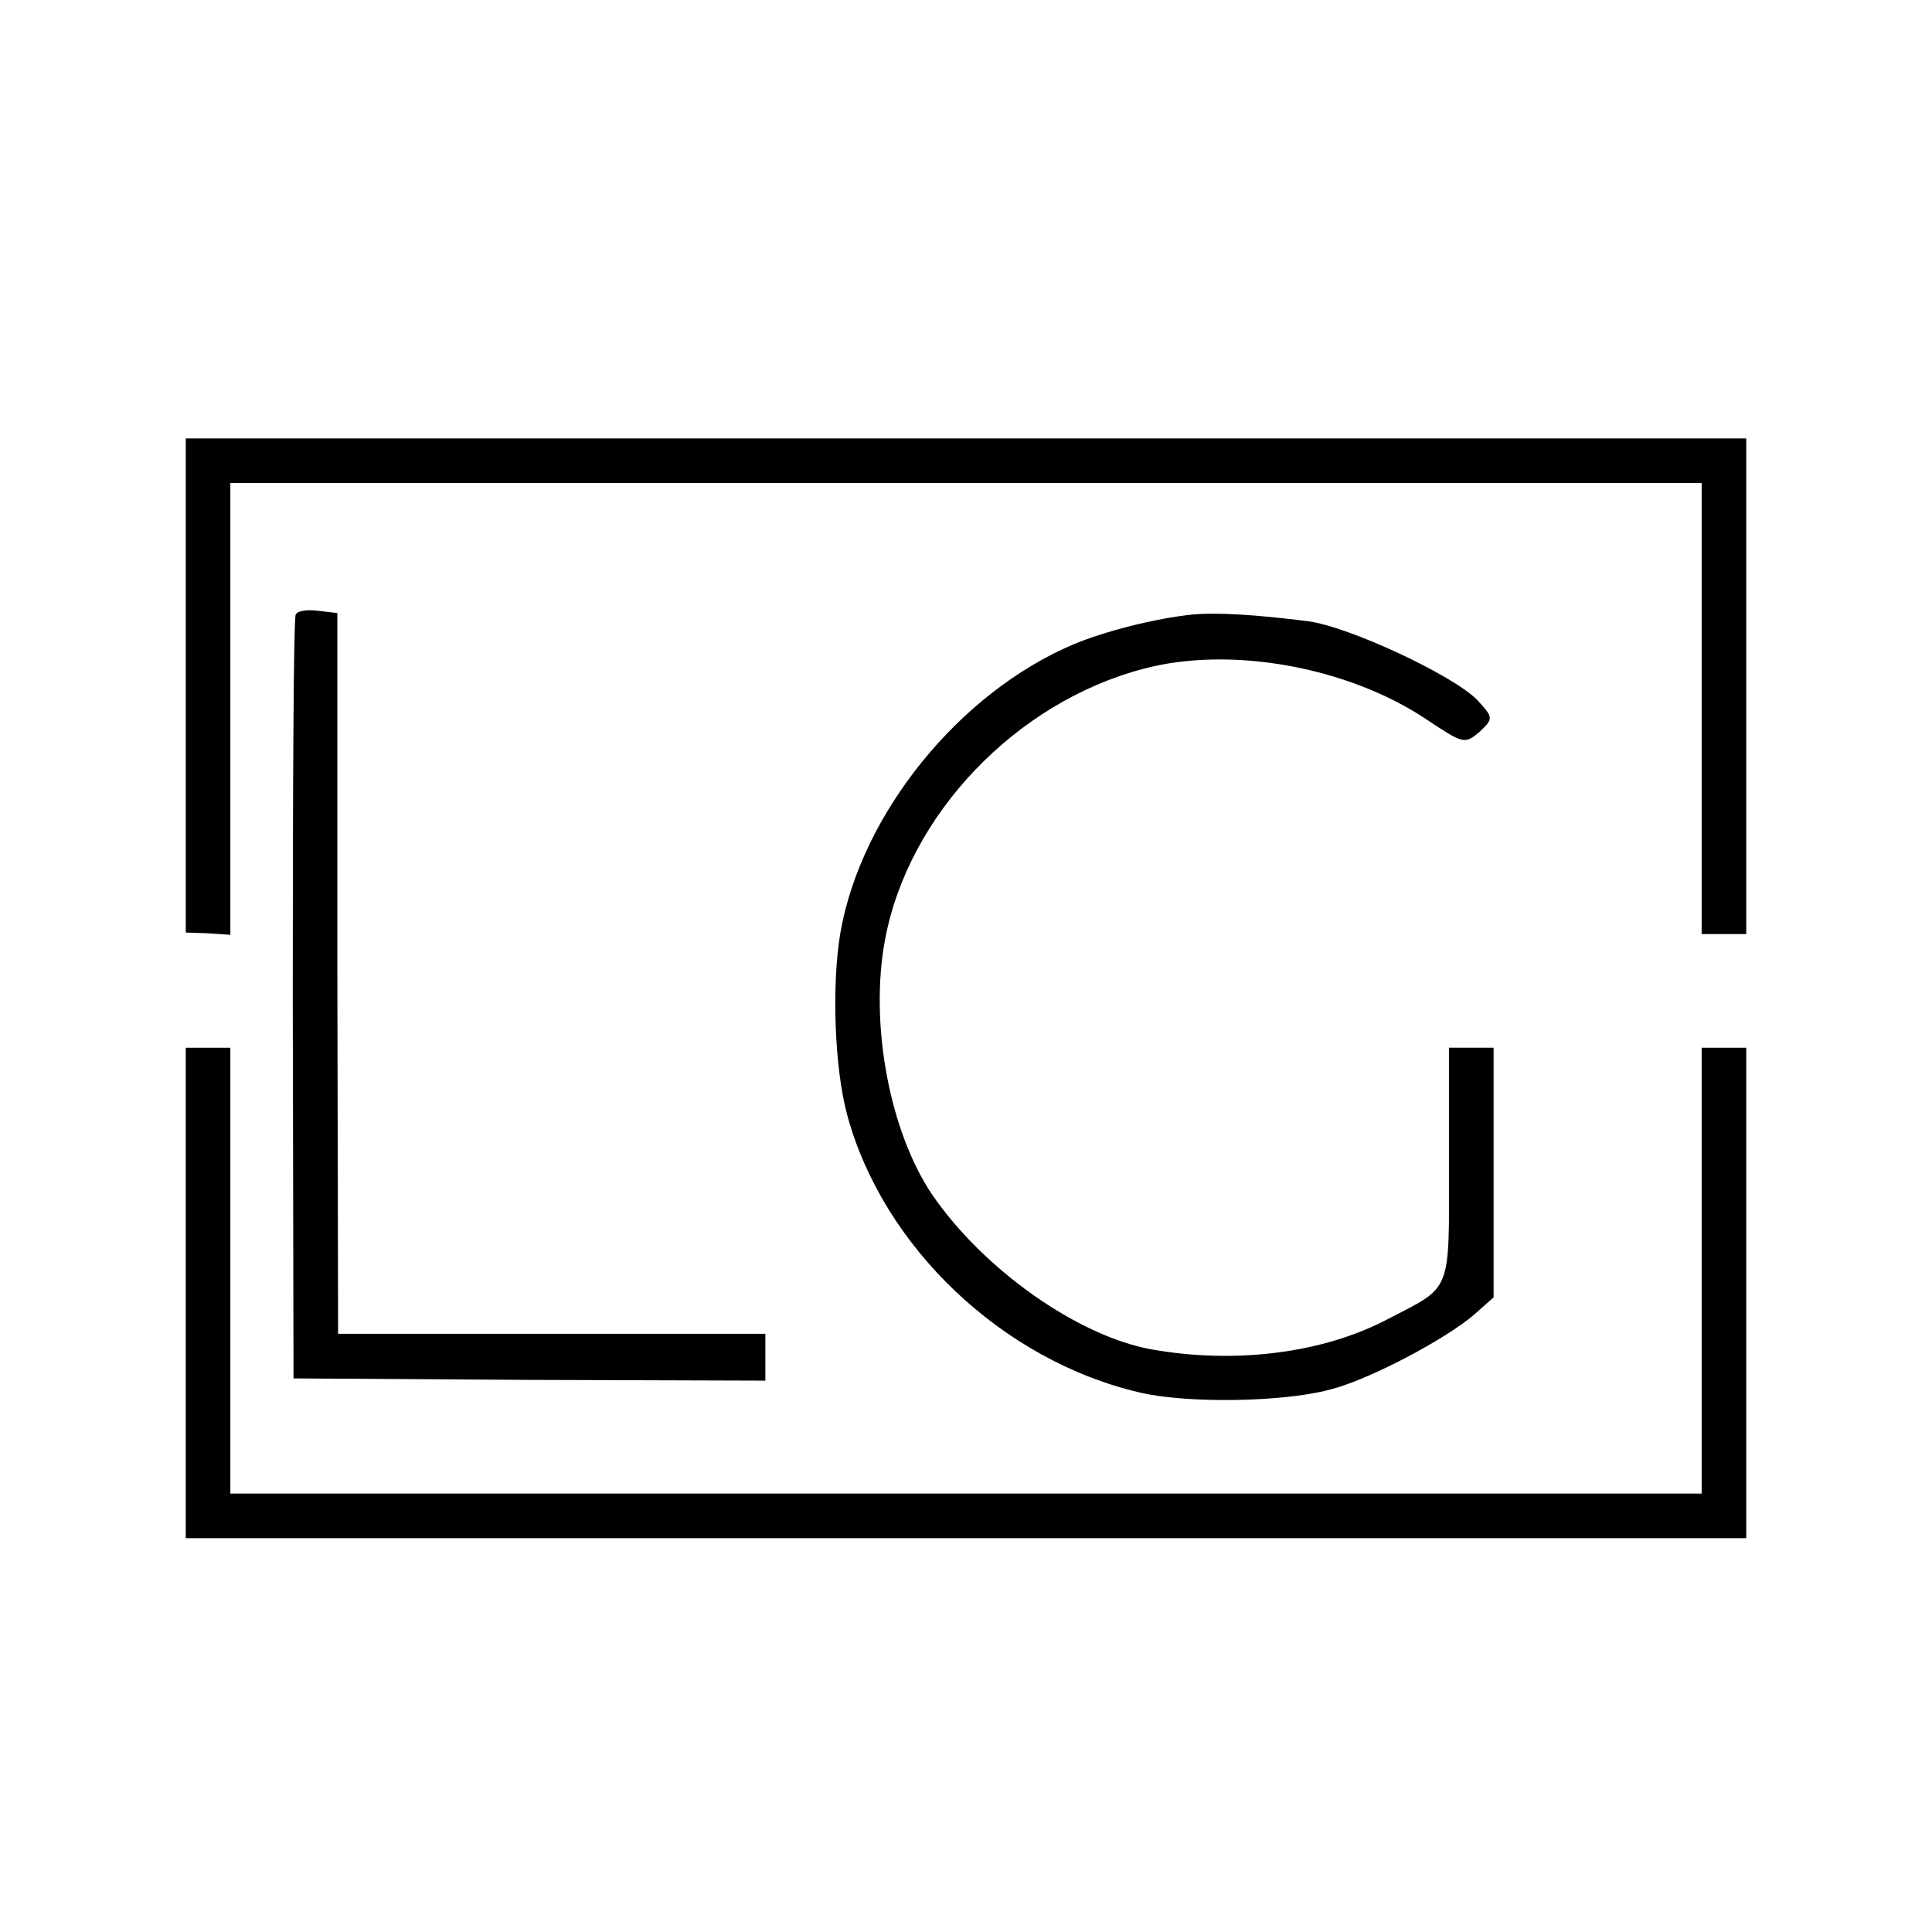
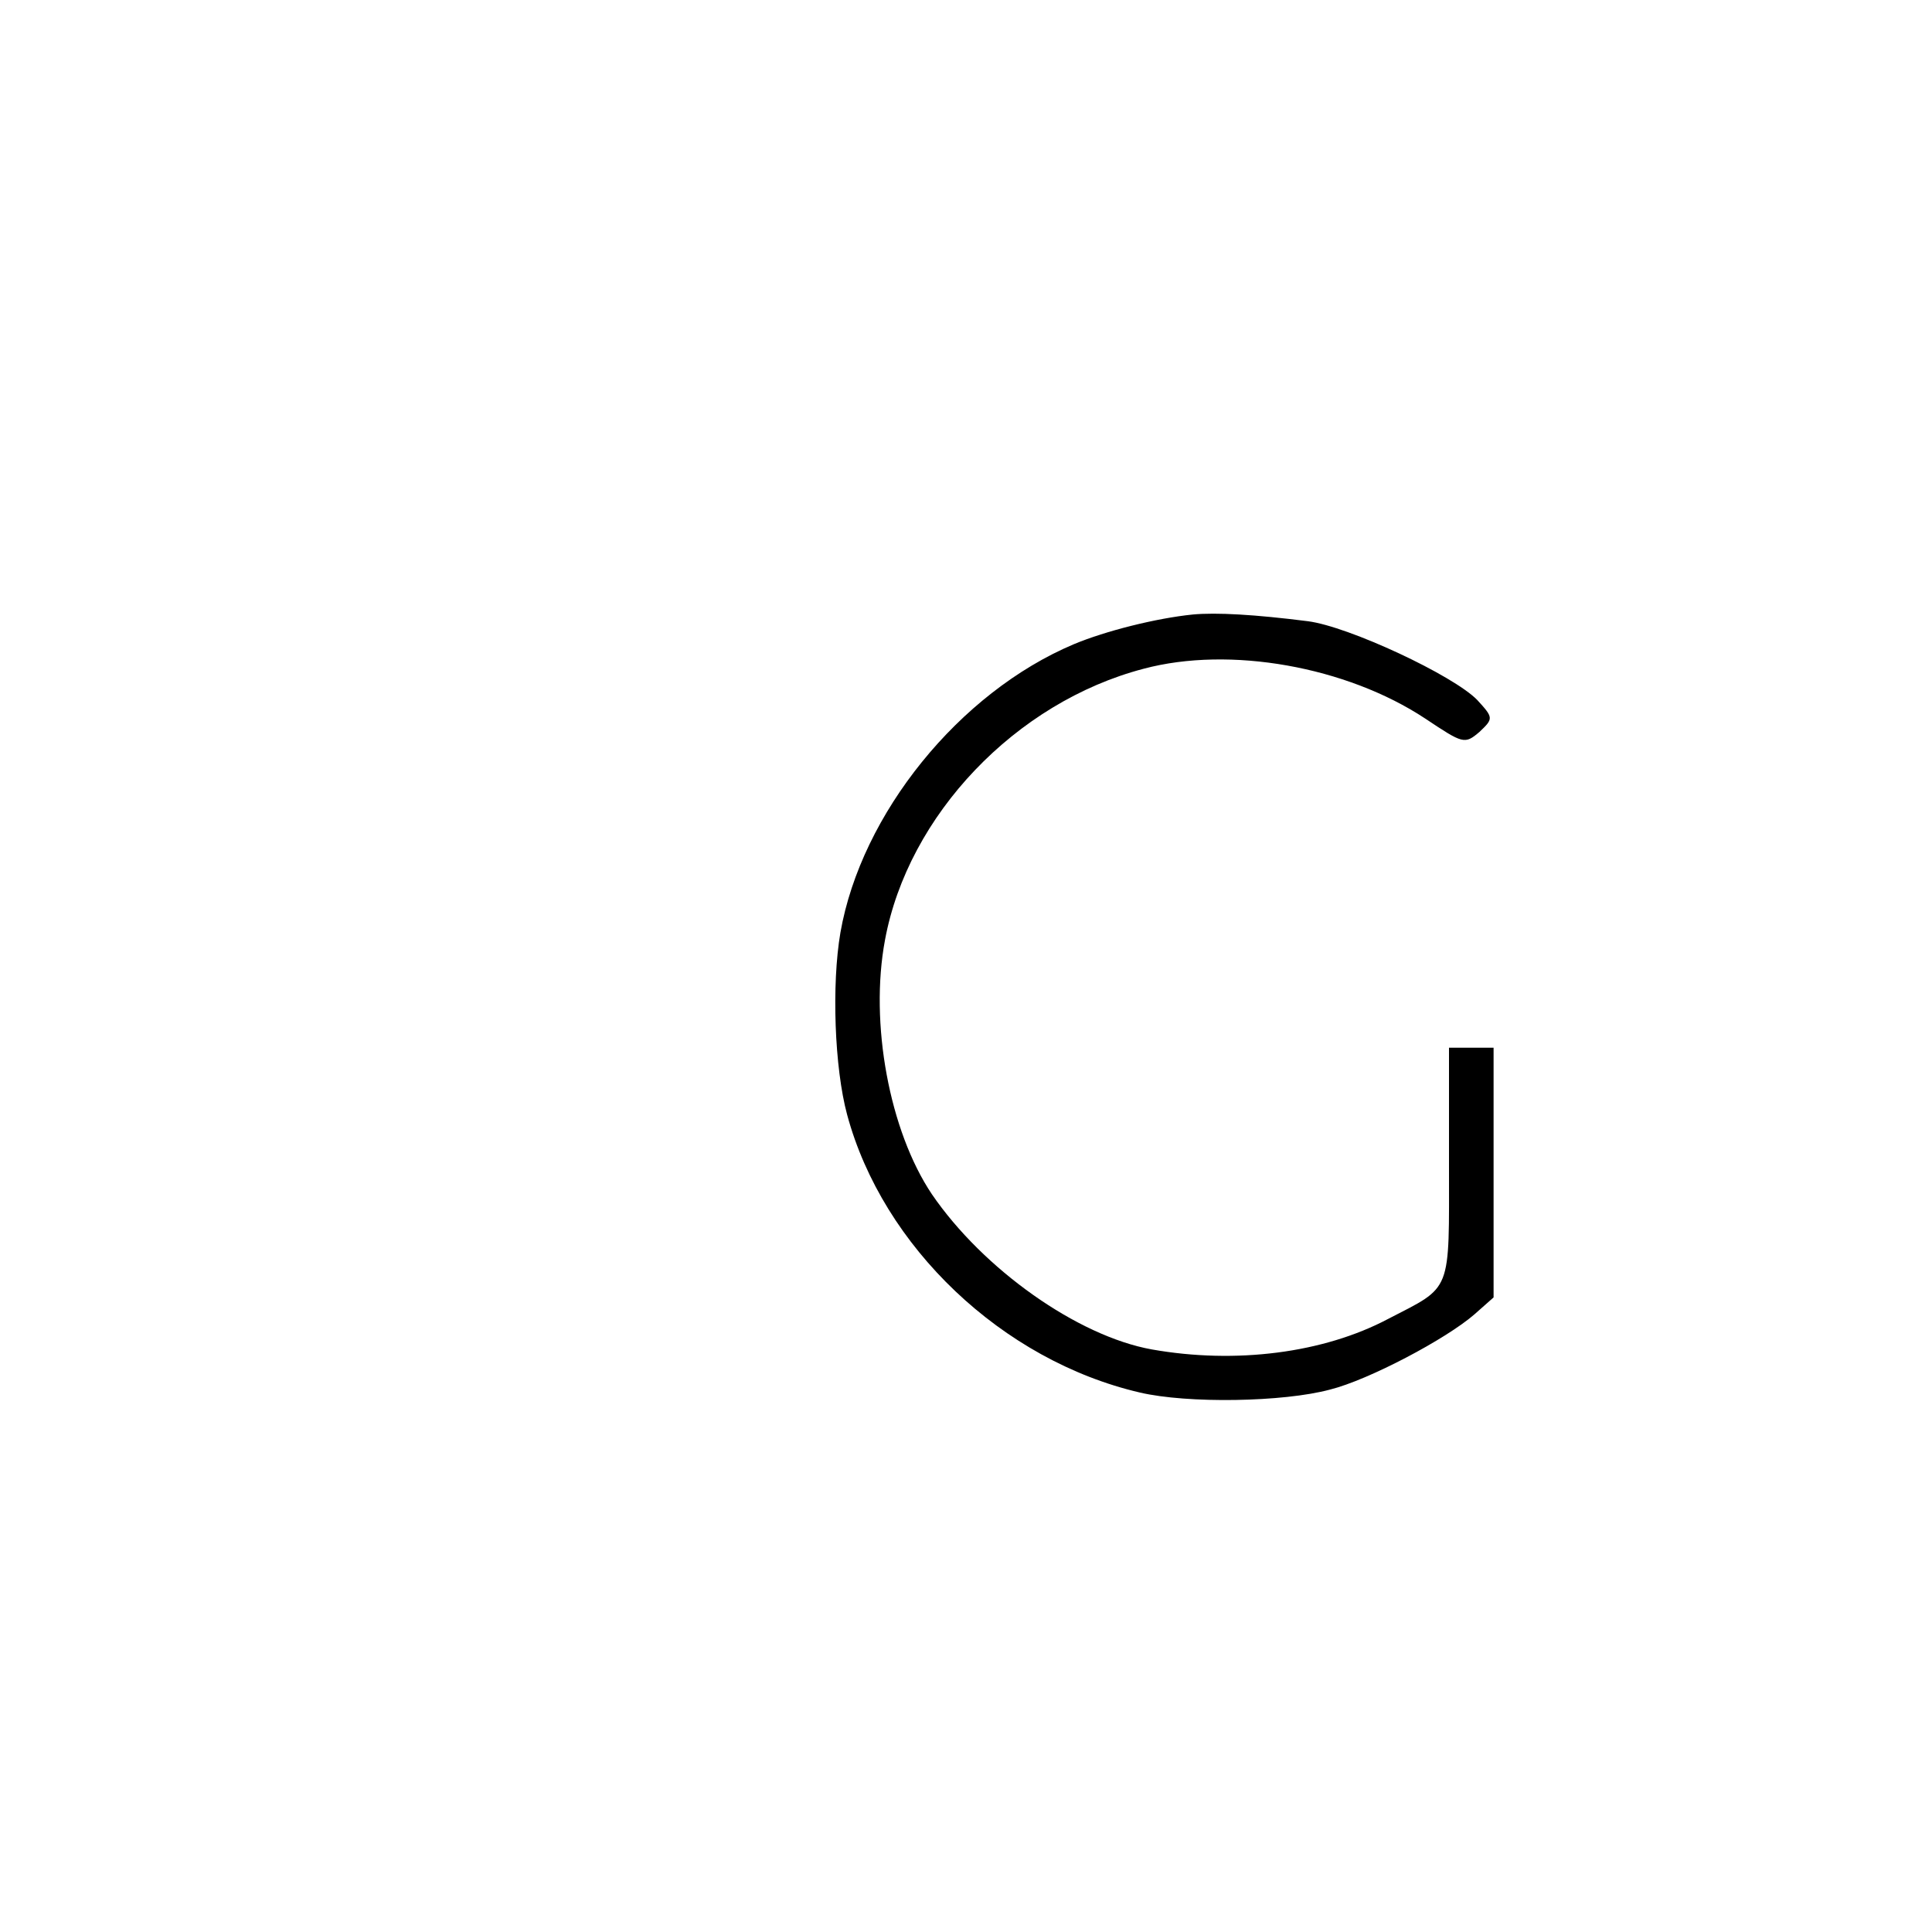
<svg xmlns="http://www.w3.org/2000/svg" version="1.0" width="260pt" height="260pt" viewBox="0 0 260 260" preserveAspectRatio="xMidYMid meet">
  <g transform="translate(0,260) scale(0.1,-0.1)" fill="#000000" stroke="none">
-     <path d="M250 1677 l0 -332 30 -1 30 -2 0 304 0 304 990 0 990 0 0 -303 0 -304 30 0 30 0 0 334 0 333 -1050 0 -1050 0 0 -333z" />
-     <path d="M398 1773 c-3 -4 -4 -237 -4 -518 l1 -510 318 -2 317 -1 0 31 0 32 -287 0 -288 0 -1 485 0 485 -26 3 c-14 2 -28 0 -30 -5z" />
    <path d="M1605 1773 c-49 -5 -117 -22 -160 -40 -154 -65 -286 -228 -314 -388 -12 -70 -8 -182 9 -245 48 -178 209 -331 394 -374 64 -15 193 -13 256 4 52 13 156 68 194 101 l26 23 0 168 0 168 -30 0 -30 0 0 -156 c0 -176 5 -164 -82 -209 -87 -46 -205 -61 -318 -41 -100 18 -227 108 -296 209 -57 85 -84 230 -63 342 31 168 176 320 348 365 116 31 273 3 379 -67 51 -34 53 -35 73 -18 19 18 19 19 -3 43 -32 33 -173 99 -228 106 -71 9 -123 12 -155 9z" />
-     <path d="M250 860 l0 -330 1050 0 1050 0 0 330 0 330 -30 0 -30 0 0 -300 0 -300 -990 0 -990 0 0 300 0 300 -30 0 -30 0 0 -330z" />
+     <path d="M250 860 z" />
  </g>
</svg>